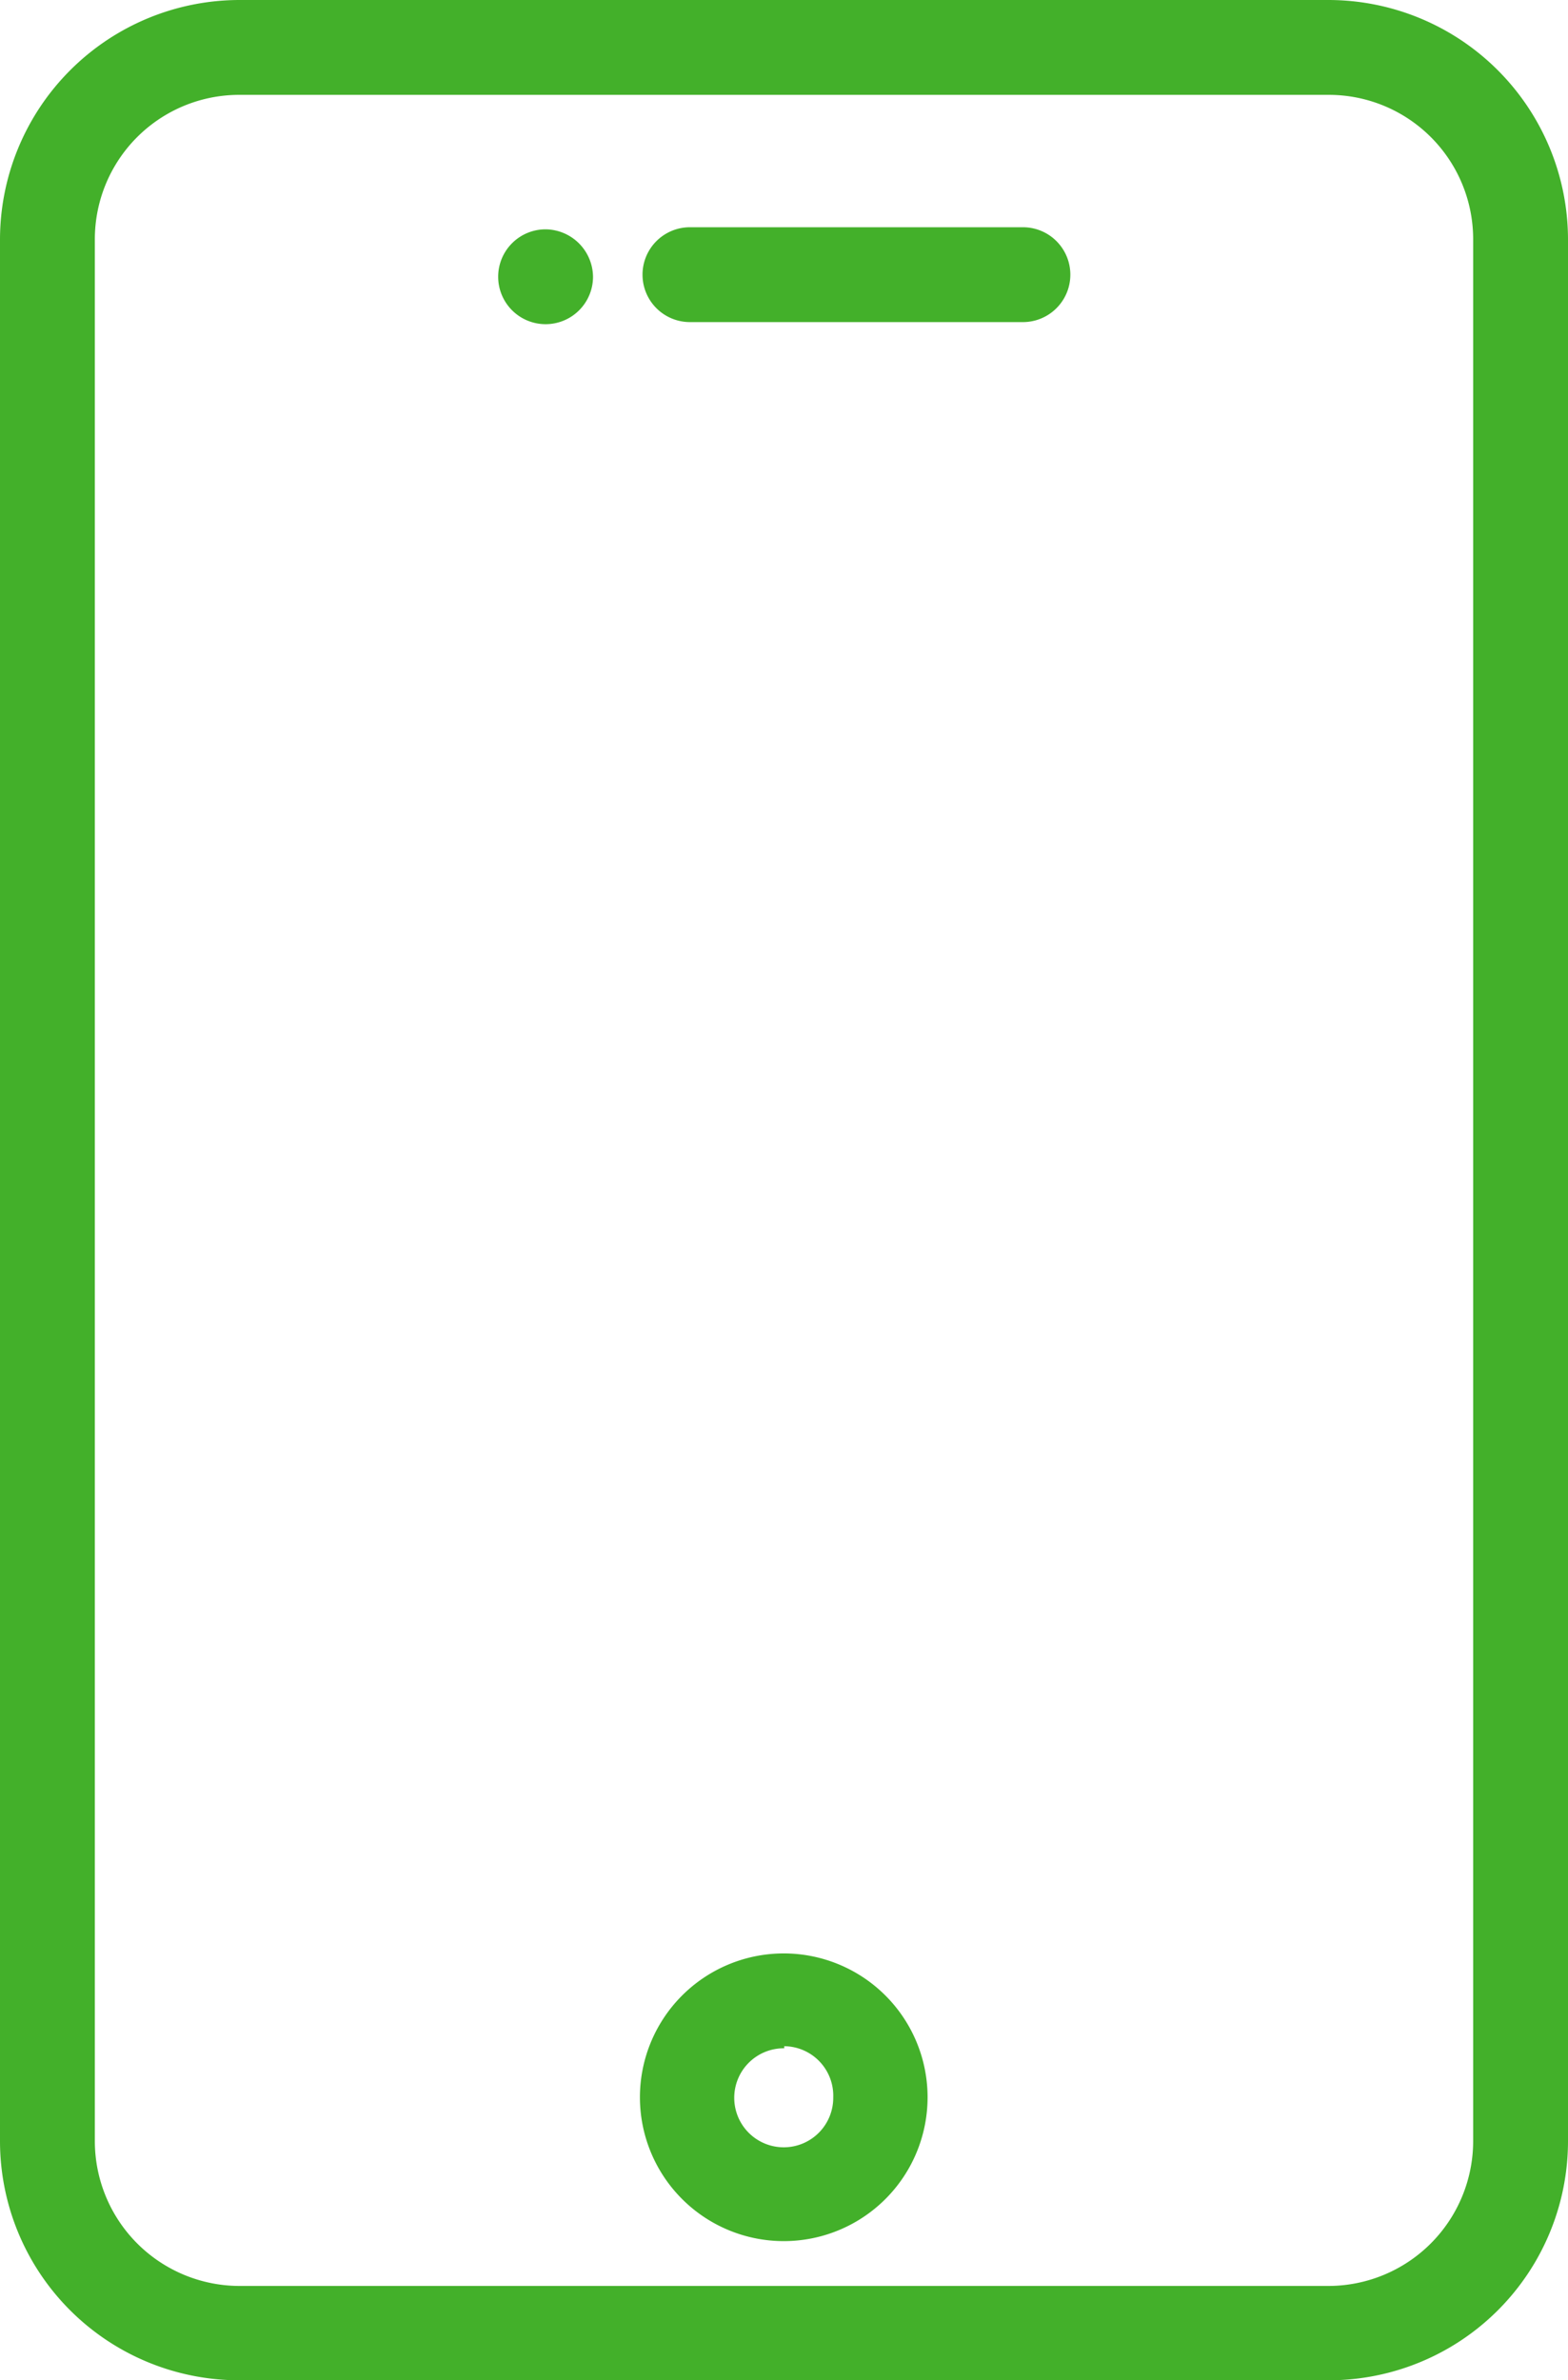
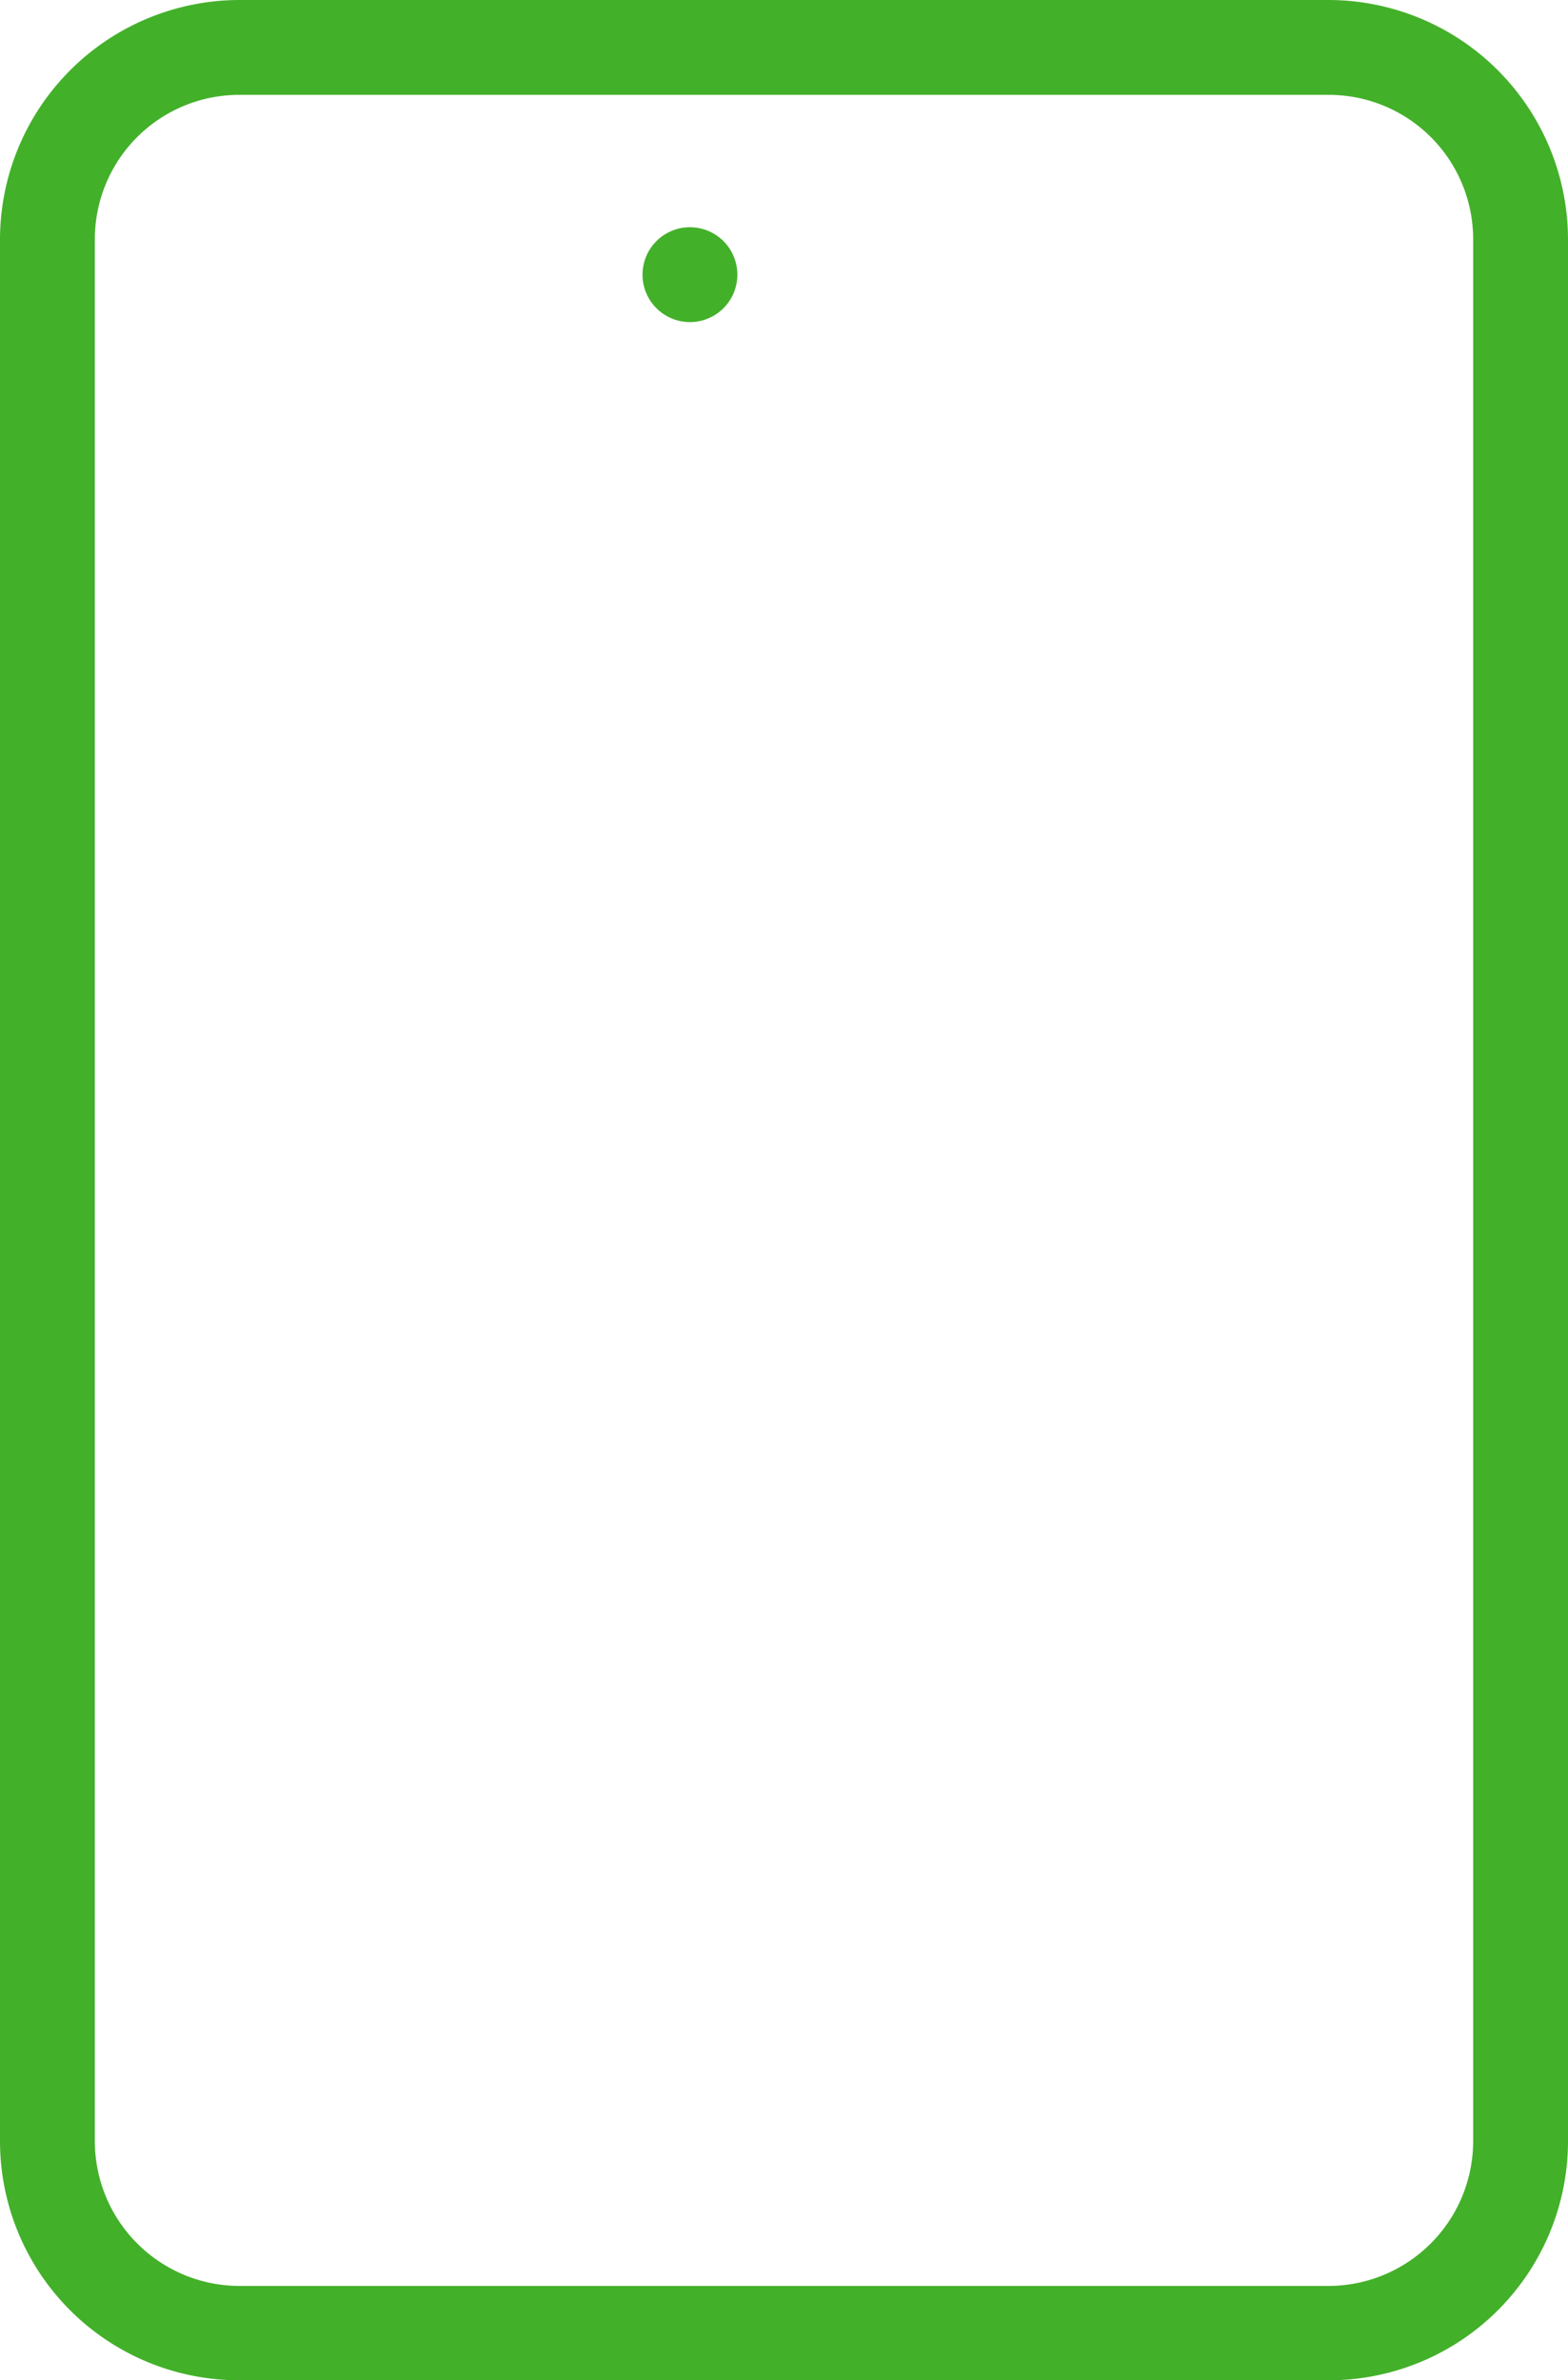
<svg xmlns="http://www.w3.org/2000/svg" viewBox="0 0 30.09 45.67">
  <defs>
    <style>.cls-1{fill:#43b02a;}</style>
  </defs>
  <g id="Layer_1" data-name="Layer 1">
-     <path class="cls-1" d="M11.38,5.31a.91.91,0,1,1-.91-.91A.92.92,0,0,1,11.38,5.31Z" />
    <path class="cls-1" d="M1.82,4.6A2.77,2.77,0,0,1,4.6,1.82H25.49A2.77,2.77,0,0,1,28.27,4.6V41.08a2.78,2.78,0,0,1-2.78,2.78H4.6a2.78,2.78,0,0,1-2.78-2.78V4.6M0,4.6V41.08a4.59,4.59,0,0,0,4.6,4.59H25.49a4.59,4.59,0,0,0,4.6-4.59V4.6A4.6,4.6,0,0,0,25.49,0H4.6A4.6,4.6,0,0,0,0,4.6Z" />
-     <path class="cls-1" d="M13.24,4.36h6.39a.91.91,0,0,1,0,1.82H13.24a.91.91,0,0,1,0-1.82Z" />
-     <path class="cls-1" d="M15.05,43A2.76,2.76,0,1,1,17.8,40.2,2.76,2.76,0,0,1,15.05,43Zm0-3.7a.95.95,0,1,0,.94.94A.95.95,0,0,0,15.05,39.26Z" />
+     <path class="cls-1" d="M13.24,4.36a.91.91,0,0,1,0,1.82H13.24a.91.91,0,0,1,0-1.82Z" />
  </g>
</svg>